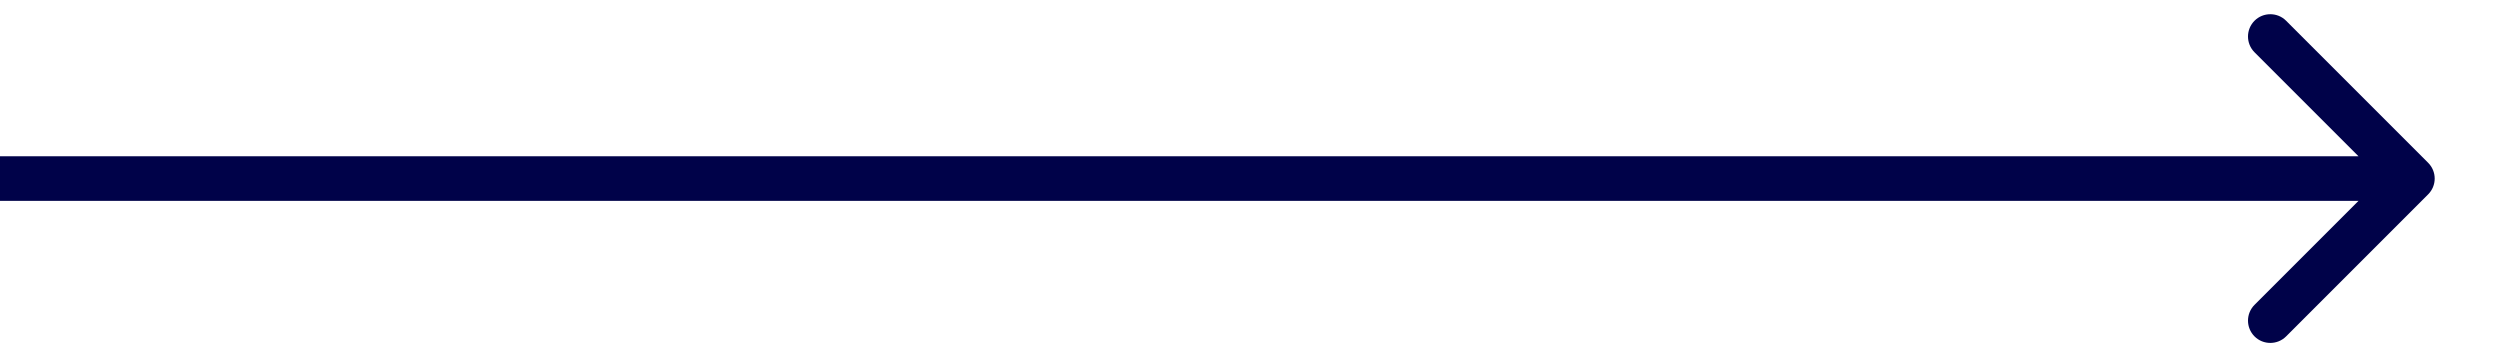
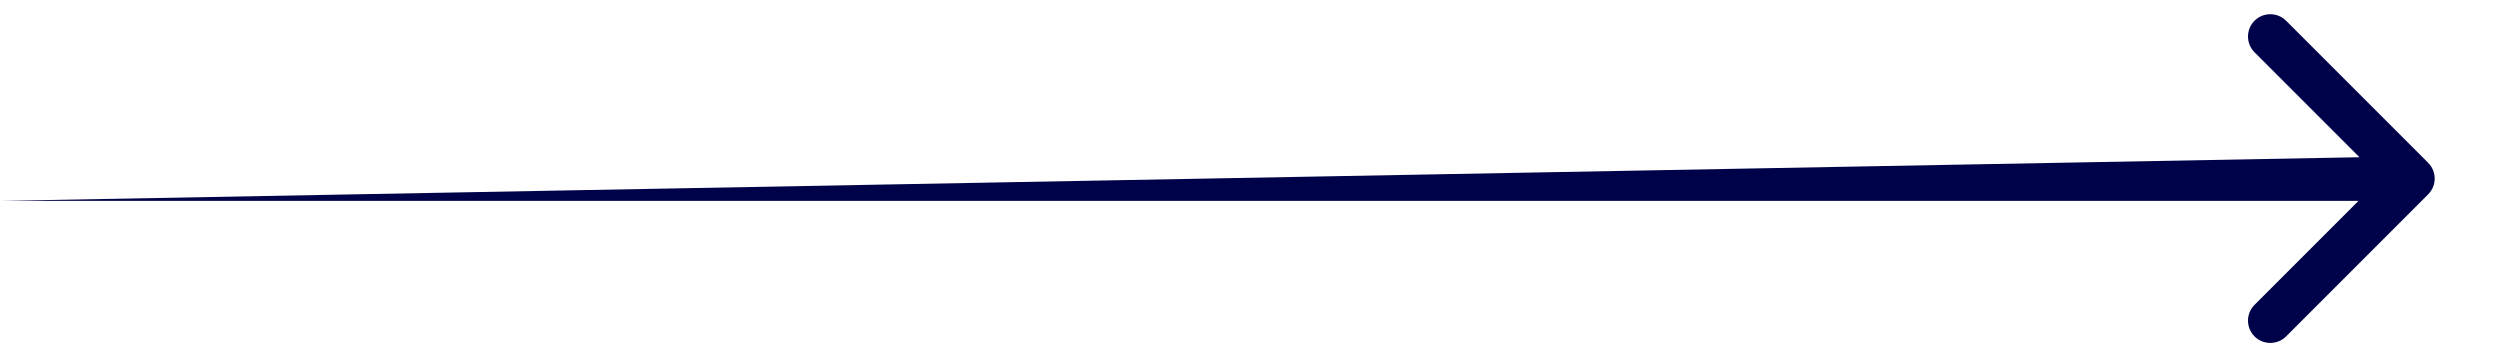
<svg xmlns="http://www.w3.org/2000/svg" width="28" height="4" viewBox="0 0 28 4" fill="none">
-   <path d="M27.195 2.177C27.293 2.079 27.293 1.921 27.195 1.823L25.604 0.232C25.507 0.135 25.348 0.135 25.251 0.232C25.153 0.33 25.153 0.488 25.251 0.586L26.665 2L25.251 3.414C25.153 3.512 25.153 3.67 25.251 3.768C25.348 3.865 25.507 3.865 25.604 3.768L27.195 2.177ZM0 2.25H27.018V1.75L0 1.75L0 2.25Z" fill="#000249" />
+   <path d="M27.195 2.177C27.293 2.079 27.293 1.921 27.195 1.823L25.604 0.232C25.507 0.135 25.348 0.135 25.251 0.232C25.153 0.33 25.153 0.488 25.251 0.586L26.665 2L25.251 3.414C25.153 3.512 25.153 3.67 25.251 3.768C25.348 3.865 25.507 3.865 25.604 3.768L27.195 2.177ZM0 2.25H27.018V1.75L0 2.25Z" fill="#000249" />
</svg>